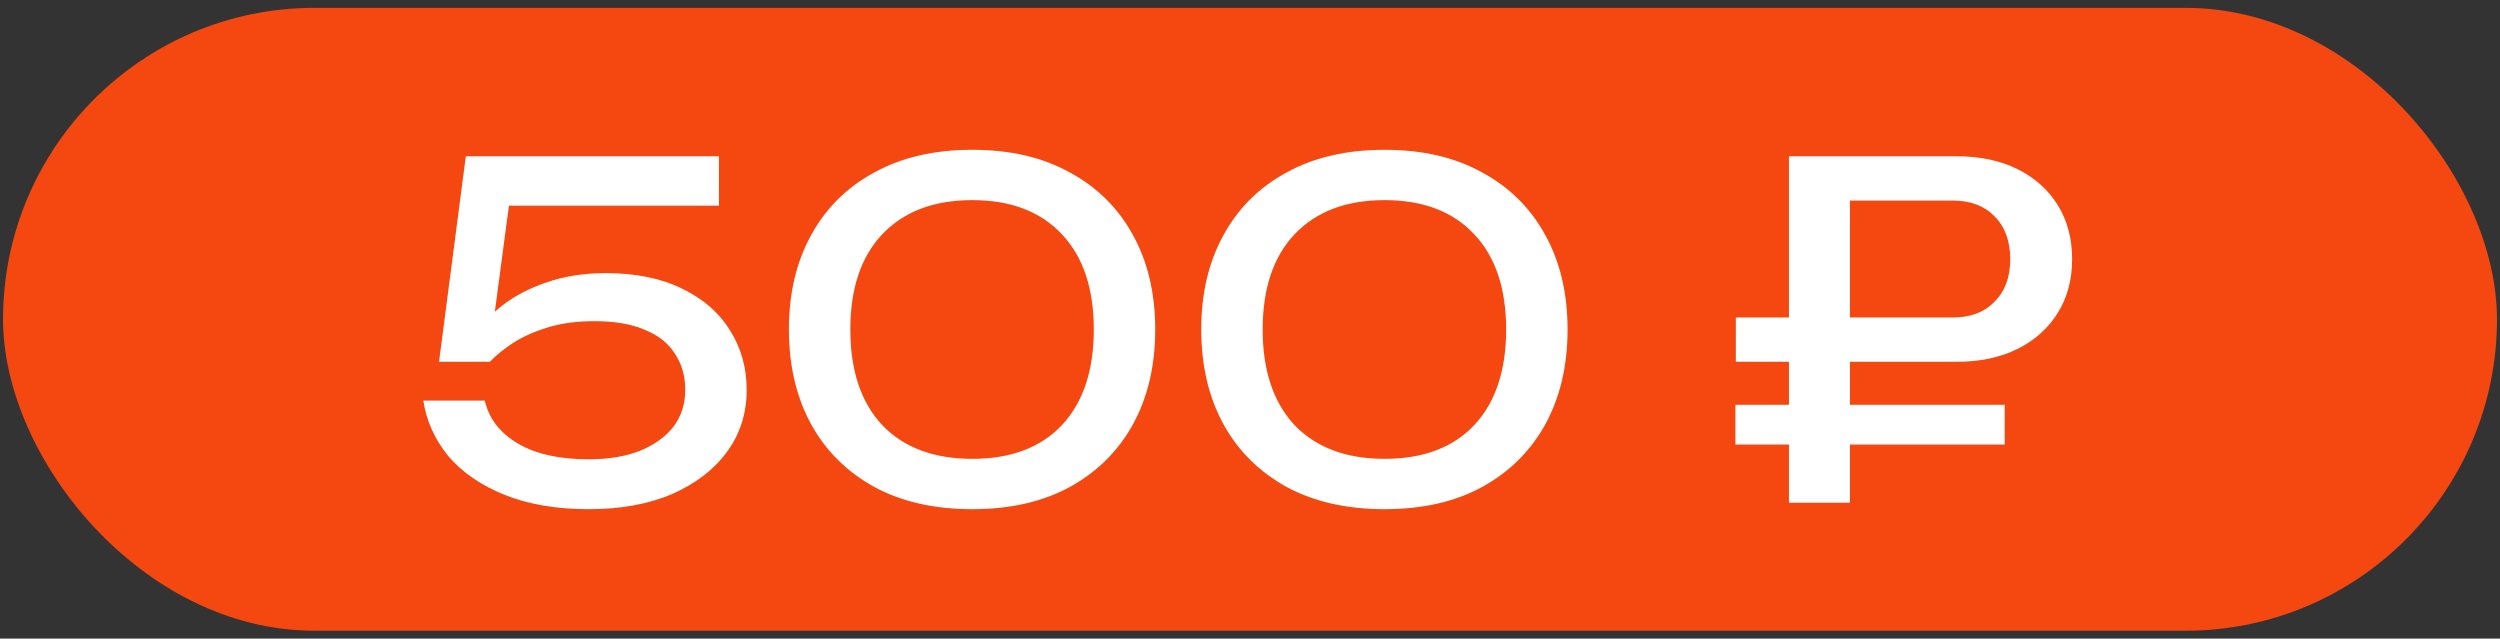
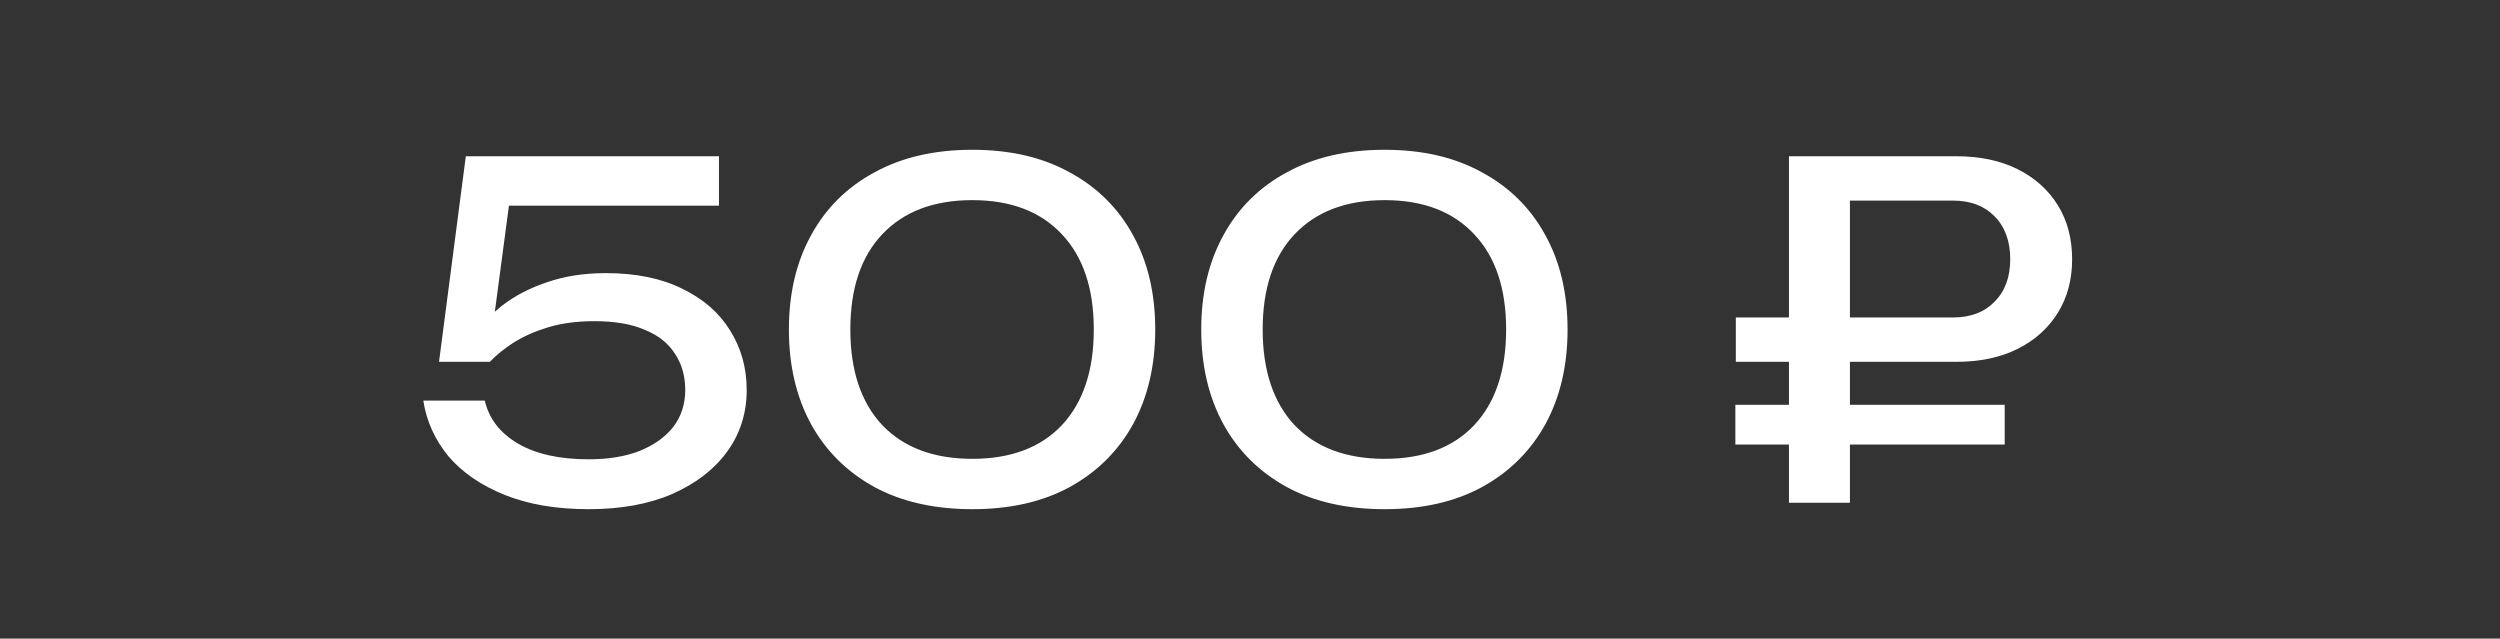
<svg xmlns="http://www.w3.org/2000/svg" width="184" height="47" viewBox="0 0 184 47" fill="none">
  <rect x="0" y="0" width="184" height="47" fill="#333333" stroke="none" />
-   <rect x="0.223" y="0.578" width="183.555" height="45.844" rx="22.922" fill="#F44810" />
  <path d="M34.284 11.5H52.916V15.138H35.746L37.616 13.948L36.188 24.692L34.862 24.726C35.383 23.933 36.086 23.185 36.97 22.482C37.877 21.779 38.965 21.213 40.234 20.782C41.526 20.329 42.977 20.102 44.586 20.102C46.807 20.102 48.689 20.487 50.23 21.258C51.771 22.006 52.939 23.026 53.732 24.318C54.548 25.61 54.956 27.072 54.956 28.704C54.956 30.404 54.48 31.911 53.528 33.226C52.576 34.541 51.227 35.583 49.482 36.354C47.759 37.102 45.708 37.476 43.328 37.476C40.948 37.476 38.885 37.125 37.14 36.422C35.395 35.719 34.012 34.767 32.992 33.566C31.995 32.342 31.383 30.982 31.156 29.486H35.678C35.995 30.823 36.811 31.877 38.126 32.648C39.441 33.419 41.175 33.804 43.328 33.804C44.779 33.804 46.025 33.6 47.068 33.192C48.133 32.761 48.961 32.172 49.55 31.424C50.139 30.653 50.434 29.747 50.434 28.704C50.434 27.684 50.185 26.8 49.686 26.052C49.21 25.281 48.473 24.692 47.476 24.284C46.501 23.853 45.255 23.638 43.736 23.638C42.489 23.638 41.367 23.785 40.37 24.08C39.395 24.375 38.545 24.749 37.82 25.202C37.117 25.655 36.528 26.131 36.052 26.63H32.312L34.284 11.5ZM71.561 37.476C68.773 37.476 66.371 36.932 64.353 35.844C62.336 34.733 60.783 33.192 59.695 31.22C58.607 29.225 58.063 26.902 58.063 24.25C58.063 21.598 58.607 19.286 59.695 17.314C60.783 15.319 62.336 13.778 64.353 12.69C66.371 11.579 68.773 11.024 71.561 11.024C74.349 11.024 76.741 11.579 78.735 12.69C80.753 13.778 82.305 15.319 83.393 17.314C84.481 19.286 85.025 21.598 85.025 24.25C85.025 26.902 84.481 29.225 83.393 31.22C82.305 33.192 80.753 34.733 78.735 35.844C76.741 36.932 74.349 37.476 71.561 37.476ZM71.561 33.77C74.395 33.77 76.593 32.943 78.157 31.288C79.721 29.611 80.503 27.265 80.503 24.25C80.503 21.235 79.721 18.901 78.157 17.246C76.593 15.569 74.395 14.73 71.561 14.73C68.728 14.73 66.518 15.569 64.931 17.246C63.367 18.901 62.585 21.235 62.585 24.25C62.585 27.265 63.367 29.611 64.931 31.288C66.518 32.943 68.728 33.77 71.561 33.77ZM101.909 37.476C99.121 37.476 96.718 36.932 94.701 35.844C92.684 34.733 91.131 33.192 90.043 31.22C88.955 29.225 88.411 26.902 88.411 24.25C88.411 21.598 88.955 19.286 90.043 17.314C91.131 15.319 92.684 13.778 94.701 12.69C96.718 11.579 99.121 11.024 101.909 11.024C104.697 11.024 107.088 11.579 109.083 12.69C111.1 13.778 112.653 15.319 113.741 17.314C114.829 19.286 115.373 21.598 115.373 24.25C115.373 26.902 114.829 29.225 113.741 31.22C112.653 33.192 111.1 34.733 109.083 35.844C107.088 36.932 104.697 37.476 101.909 37.476ZM101.909 33.77C104.742 33.77 106.941 32.943 108.505 31.288C110.069 29.611 110.851 27.265 110.851 24.25C110.851 21.235 110.069 18.901 108.505 17.246C106.941 15.569 104.742 14.73 101.909 14.73C99.076 14.73 96.866 15.569 95.279 17.246C93.715 18.901 92.933 21.235 92.933 24.25C92.933 27.265 93.715 29.611 95.279 31.288C96.866 32.943 99.076 33.77 101.909 33.77ZM143.737 14.764H134.149L136.155 12.724V37H131.667V11.5H143.975C145.72 11.5 147.227 11.817 148.497 12.452C149.766 13.087 150.752 13.971 151.455 15.104C152.157 16.237 152.509 17.563 152.509 19.082C152.509 20.578 152.157 21.893 151.455 23.026C150.752 24.159 149.766 25.043 148.497 25.678C147.227 26.313 145.72 26.63 143.975 26.63H127.757V23.366H143.737C145.029 23.366 146.049 22.981 146.797 22.21C147.567 21.439 147.953 20.397 147.953 19.082C147.953 17.745 147.567 16.691 146.797 15.92C146.049 15.149 145.029 14.764 143.737 14.764ZM127.723 32.716V29.792H147.545V32.716H127.723Z" fill="white" />
</svg>